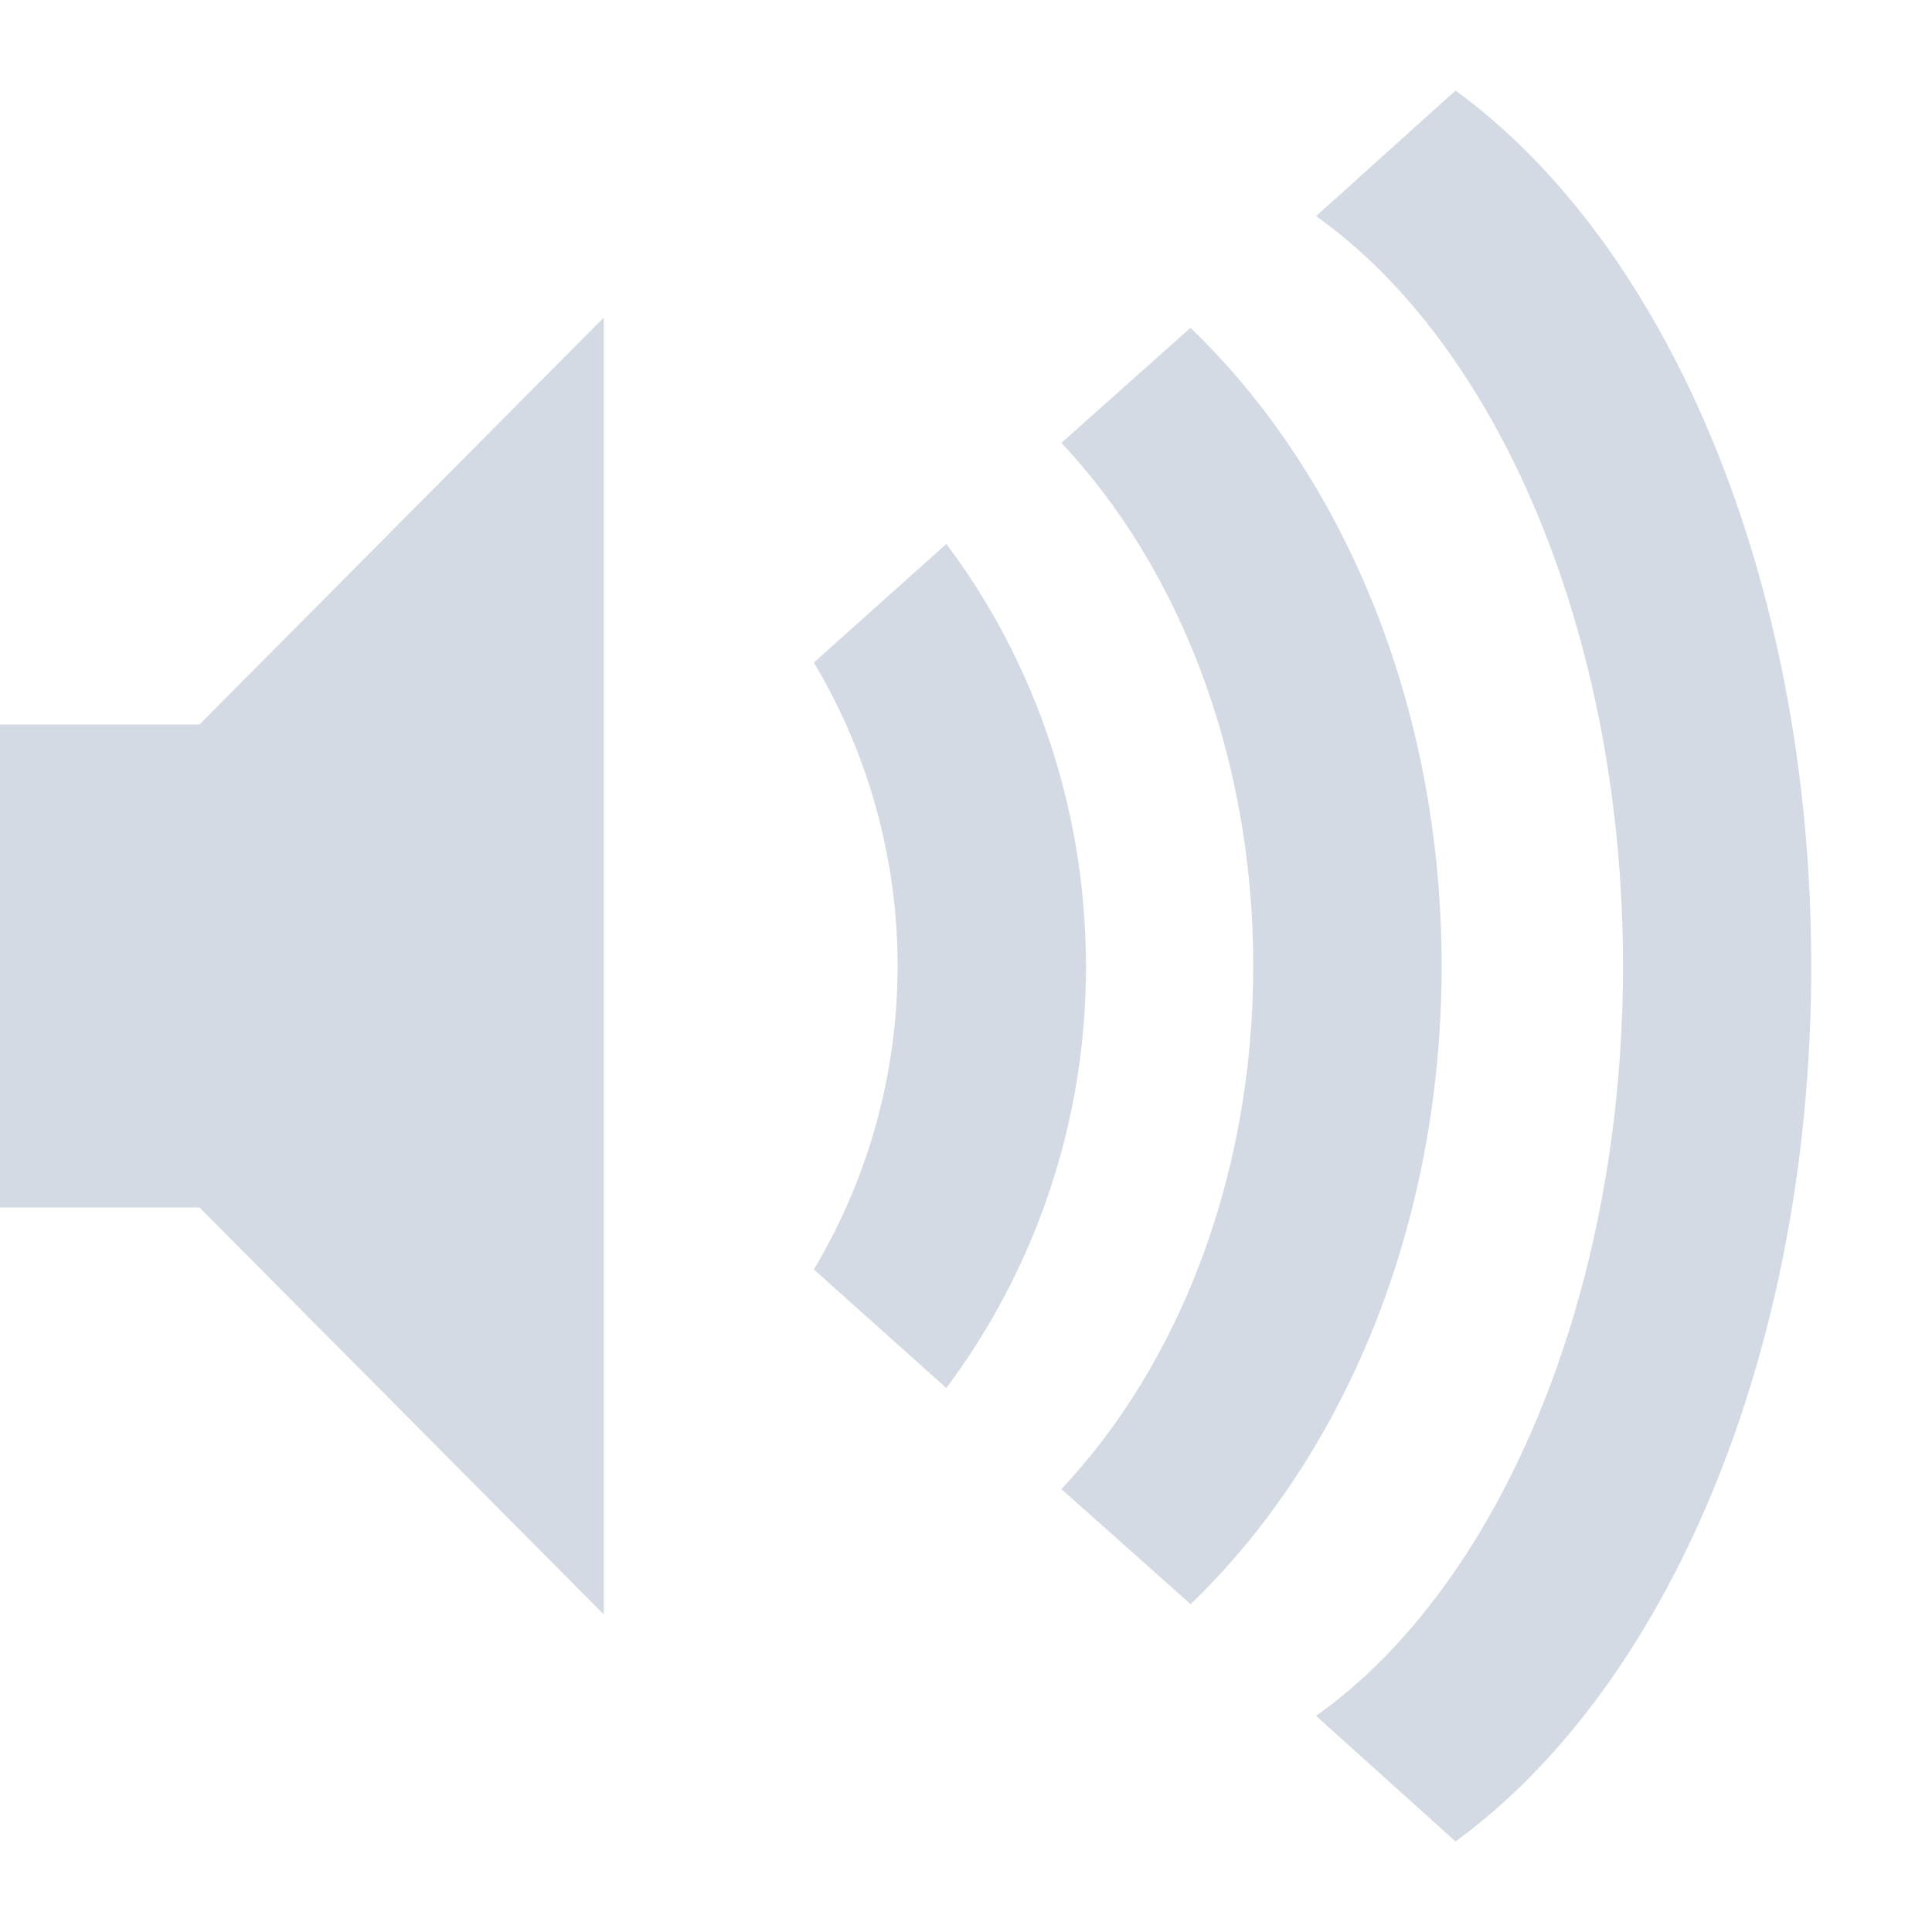
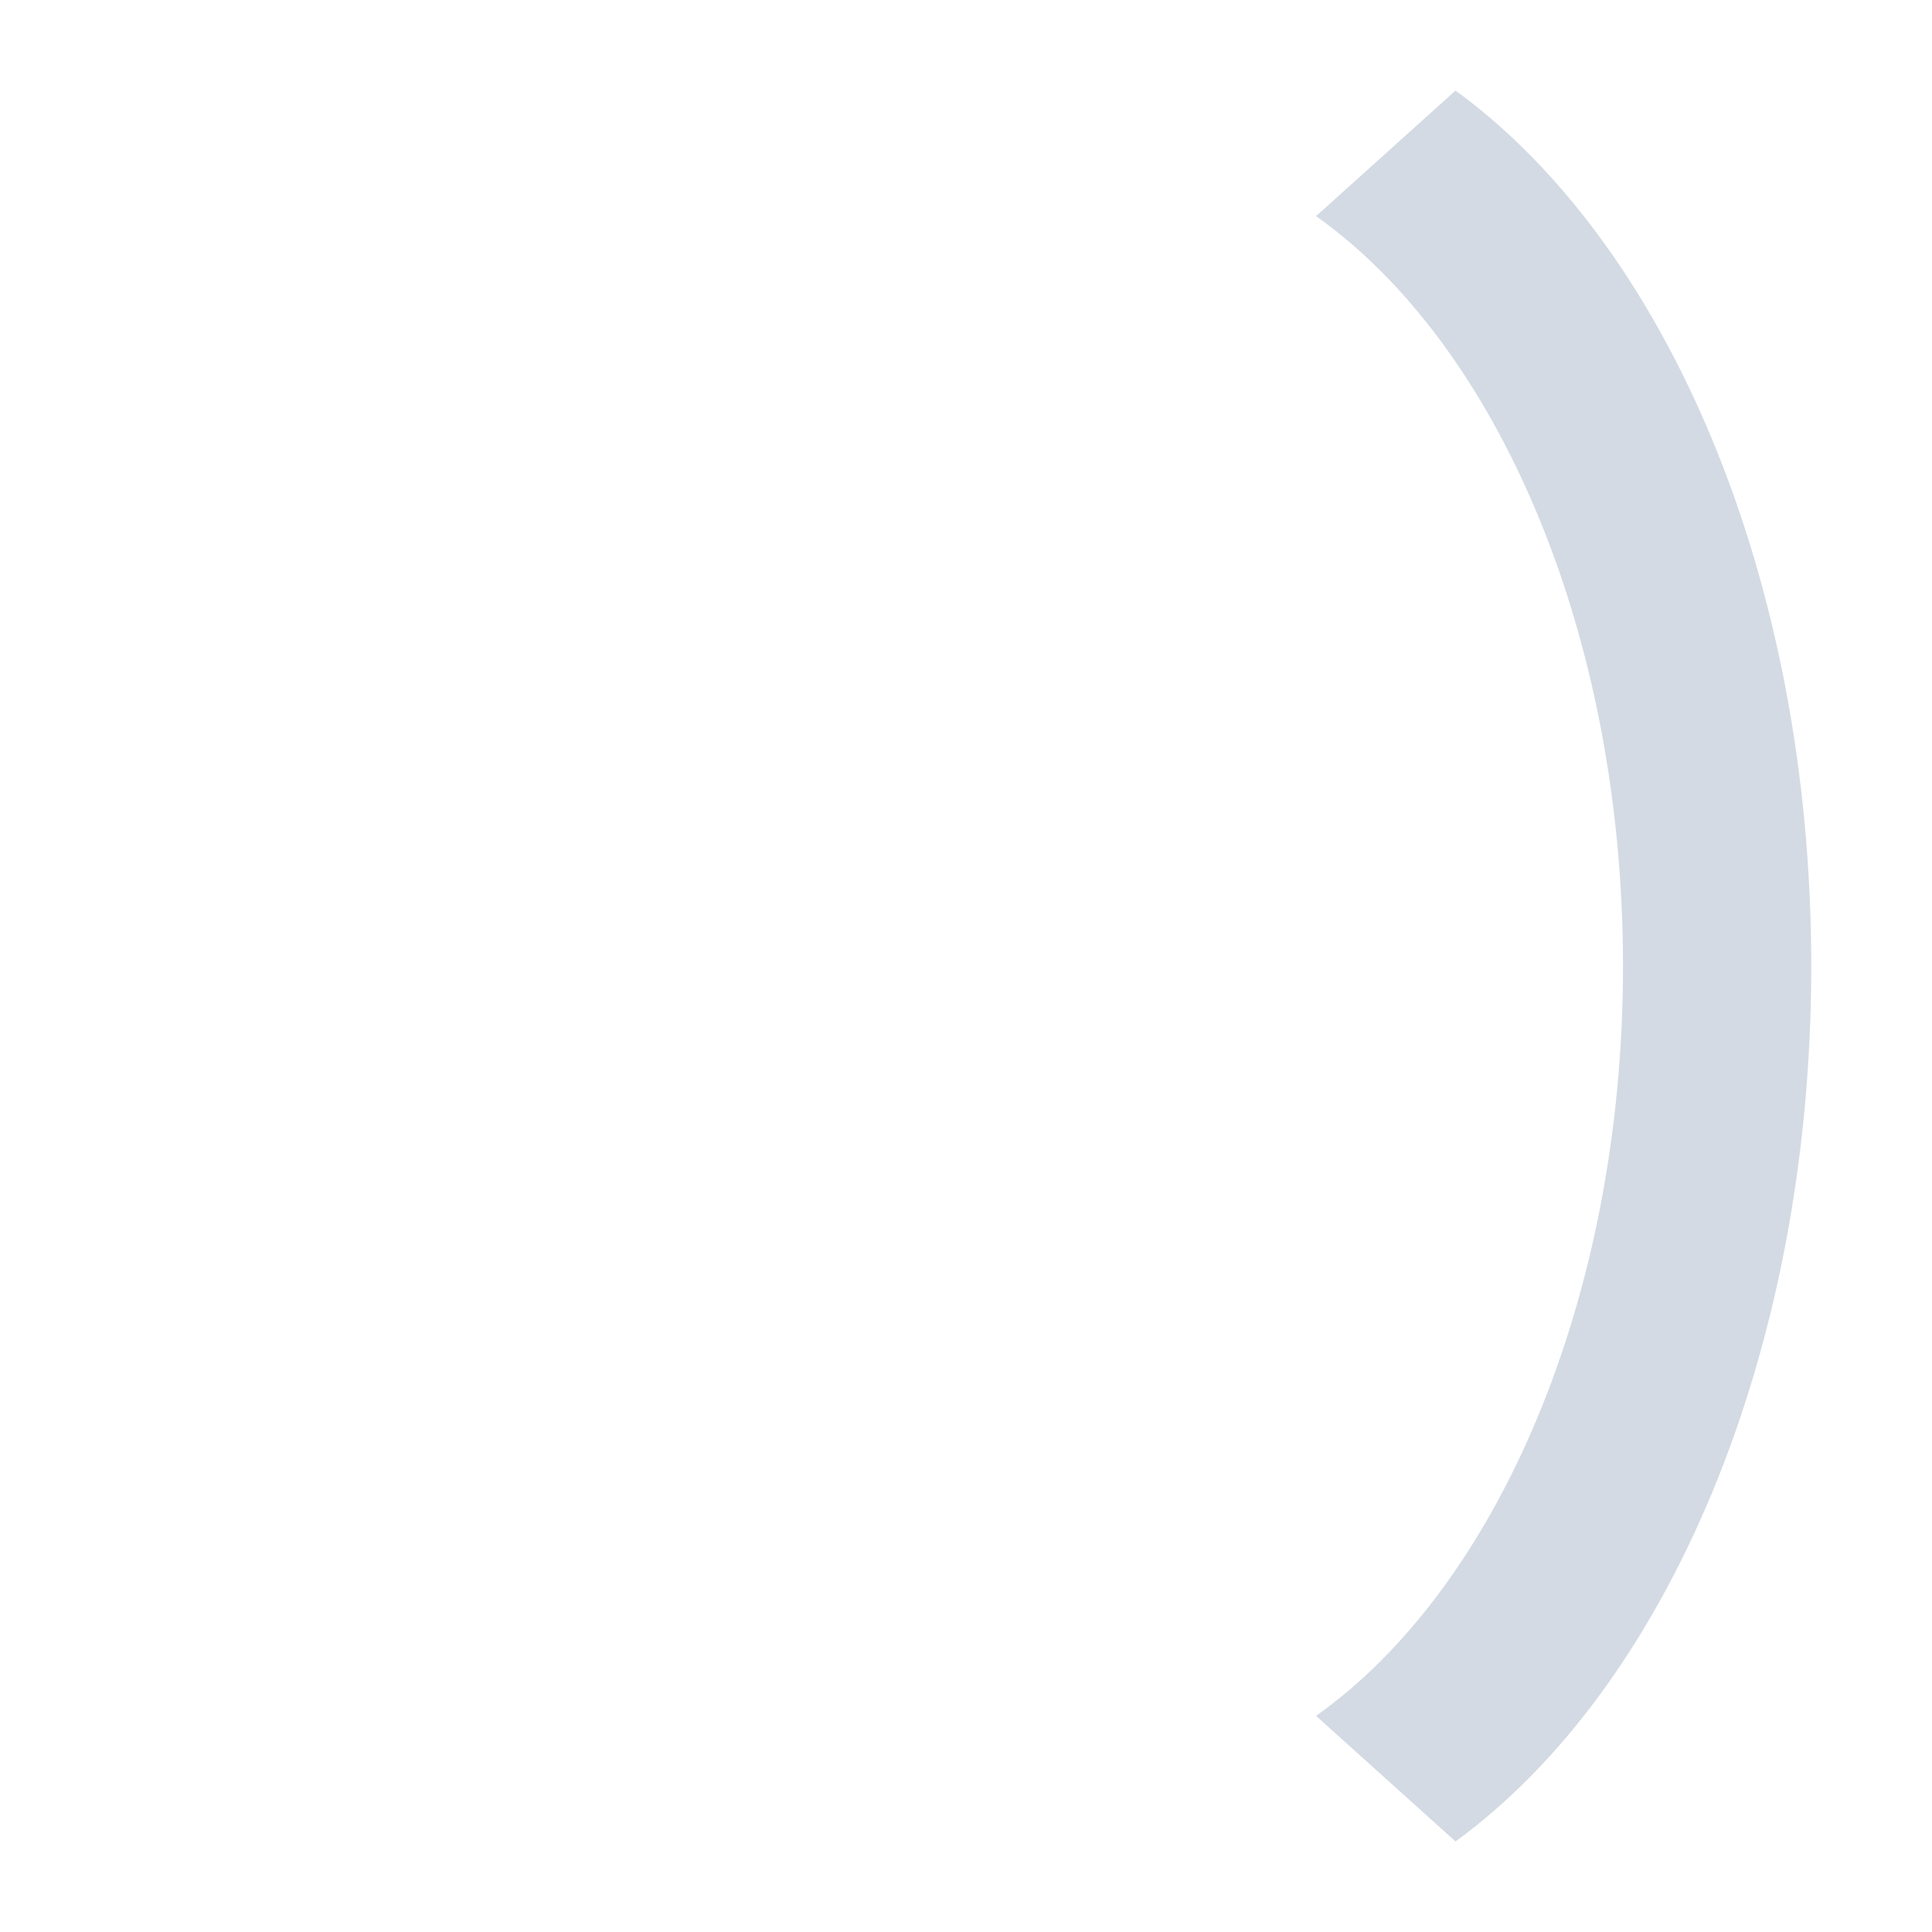
<svg xmlns="http://www.w3.org/2000/svg" width="16" height="16" version="1.1">
  <defs>
    <style id="current-color-scheme" type="text/css">
   .ColorScheme-Text { color:#d3dae3; } .ColorScheme-Highlight { color:#5294e2; }
  </style>
  </defs>
  <g style="fill:currentColor" class="ColorScheme-Text">
    <path d="M15 8c0-3.225-1.205-5.982-2.946-7.25l-1.155 1.04c1.5 1.062 2.542 3.453 2.542 6.21s-1.043 5.148-2.542 6.21l1.155 1.04C13.795 13.982 15 11.225 15 8z" />
-     <path d="M11.939 8c0-2.18-.83-4.085-2.08-5.285l-1.069.953C9.756 4.694 10.379 6.25 10.379 8s-.623 3.306-1.589 4.332l1.07.953c1.25-1.2 2.079-3.104 2.079-5.285z" />
-     <path d="M8.993 8c0-1.326-.44-2.542-1.156-3.495l-1.097.982a4.9 4.9 0 0 1 0 5.026l1.097.982A5.814 5.814 0 0 0 8.993 8zM0 6v4h1.652L5 13.37V2.63L1.652 6z" />
  </g>
</svg>